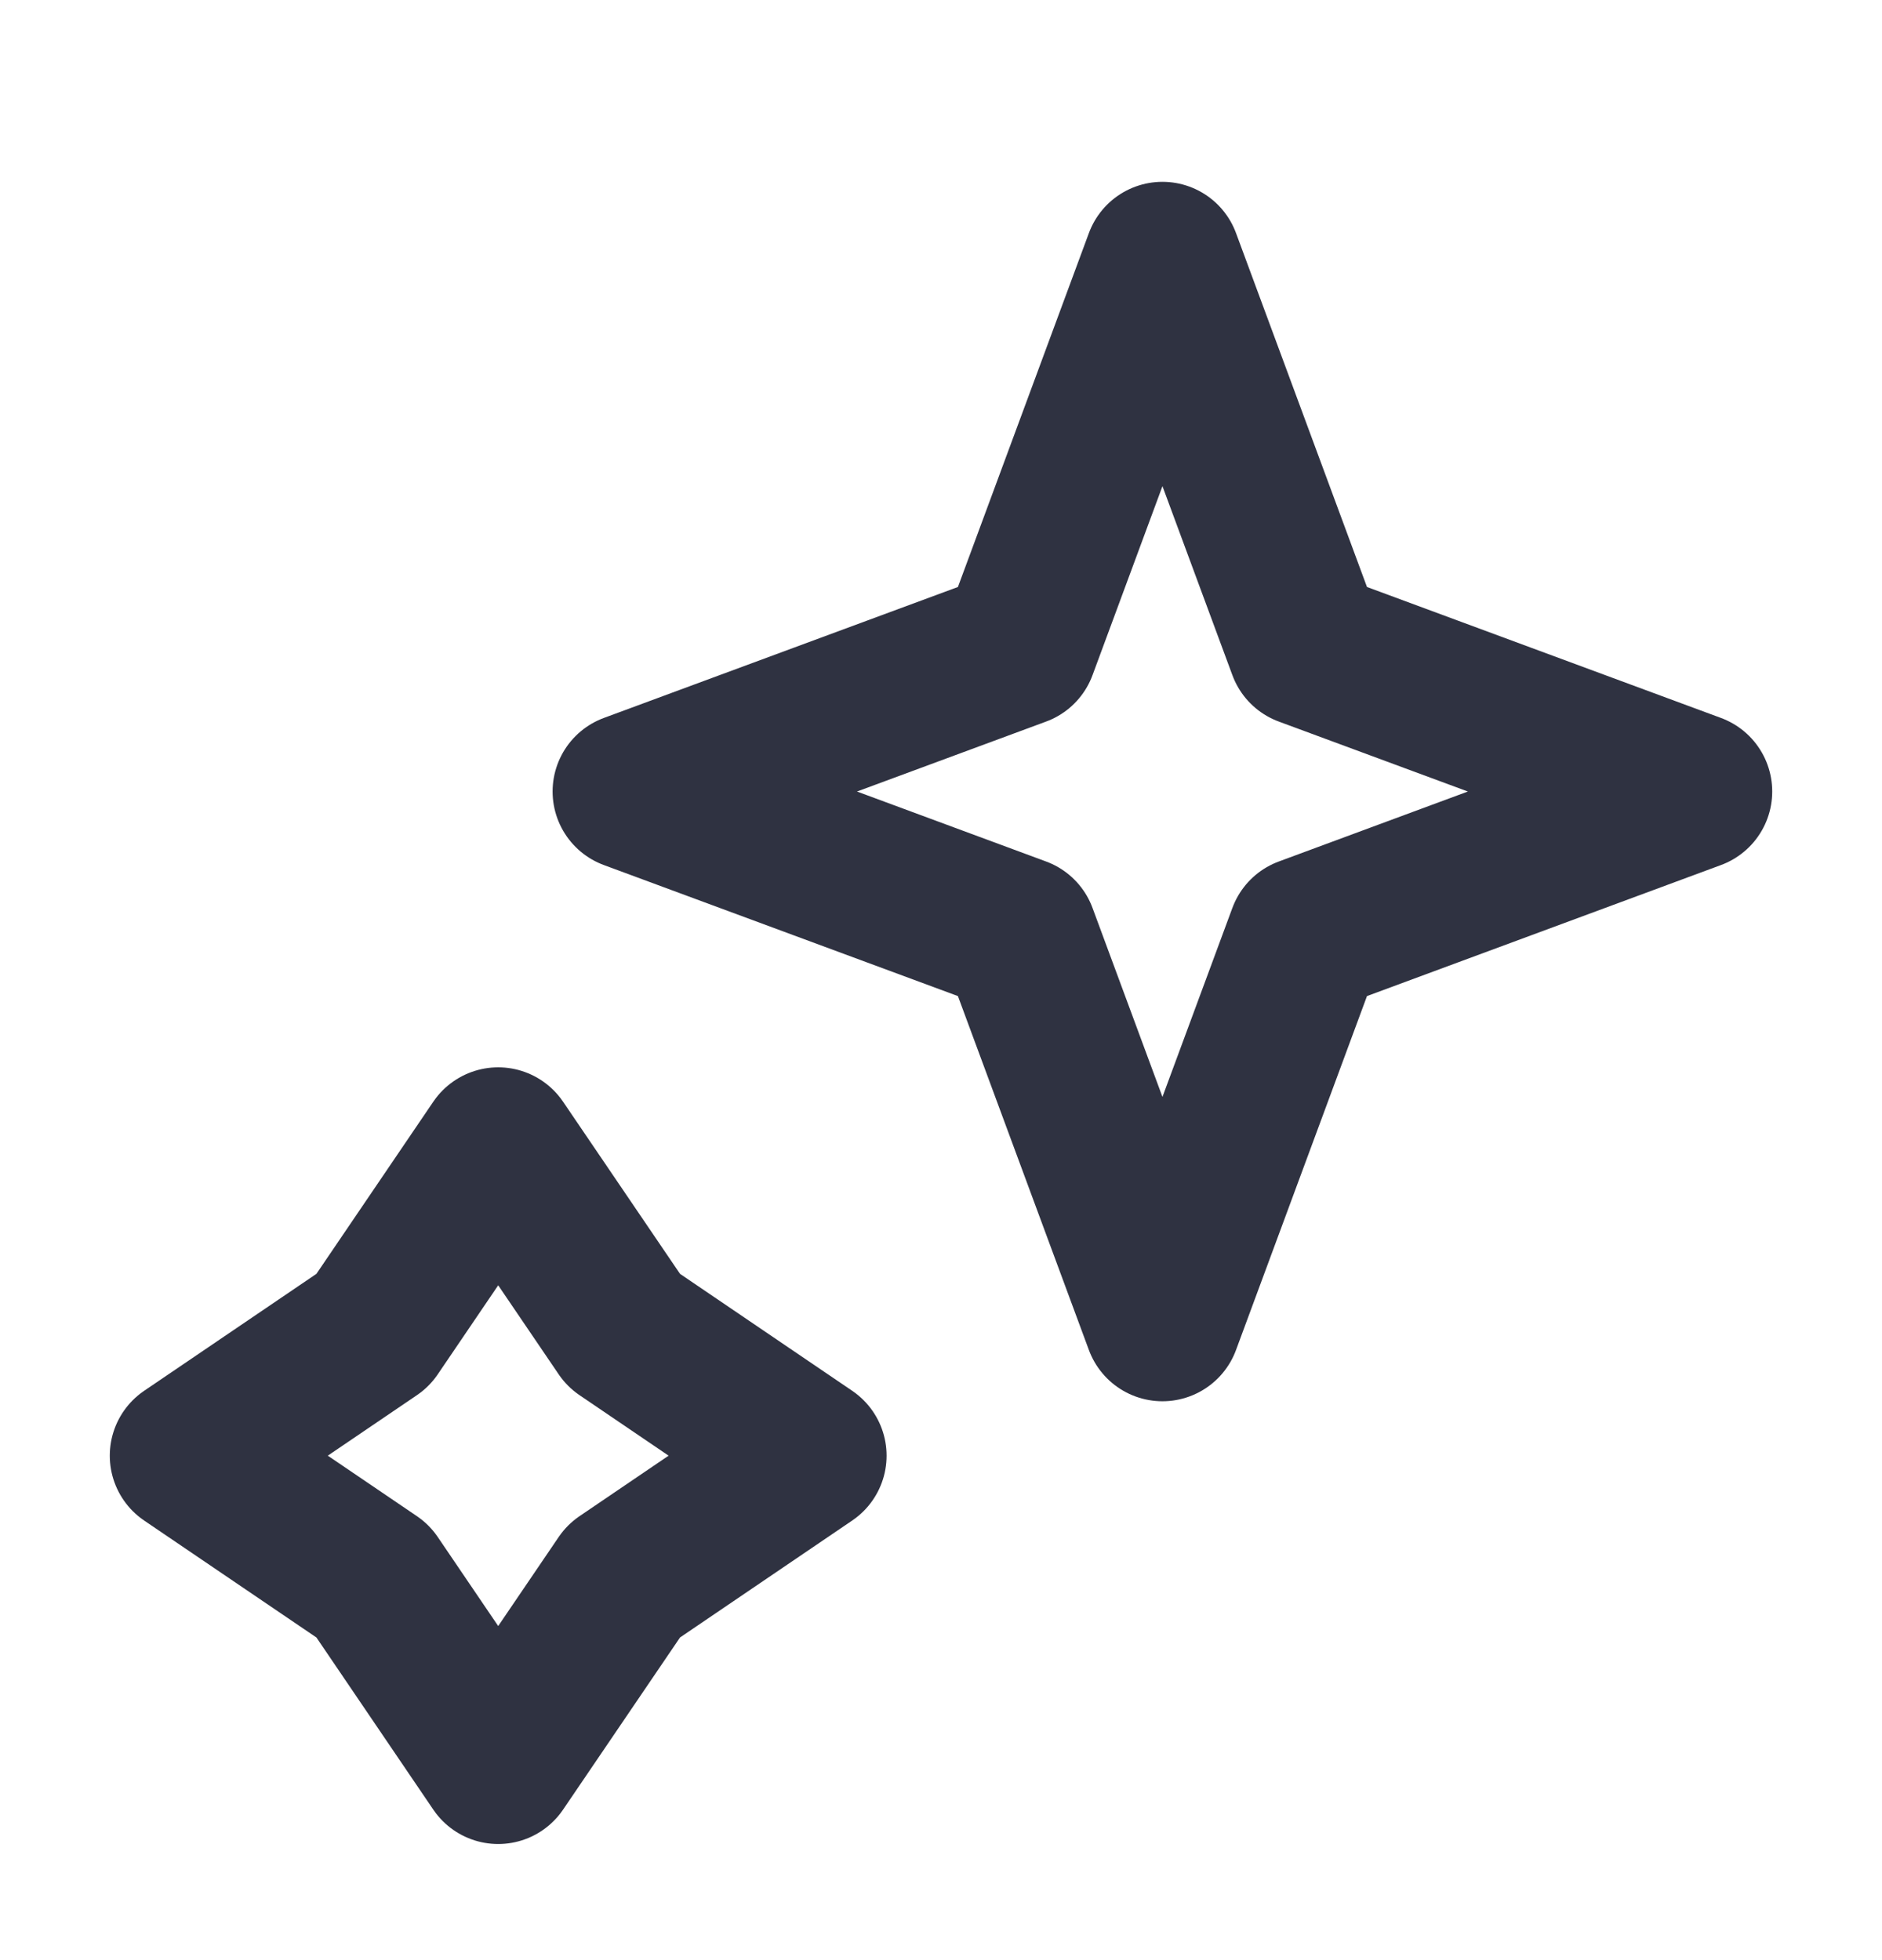
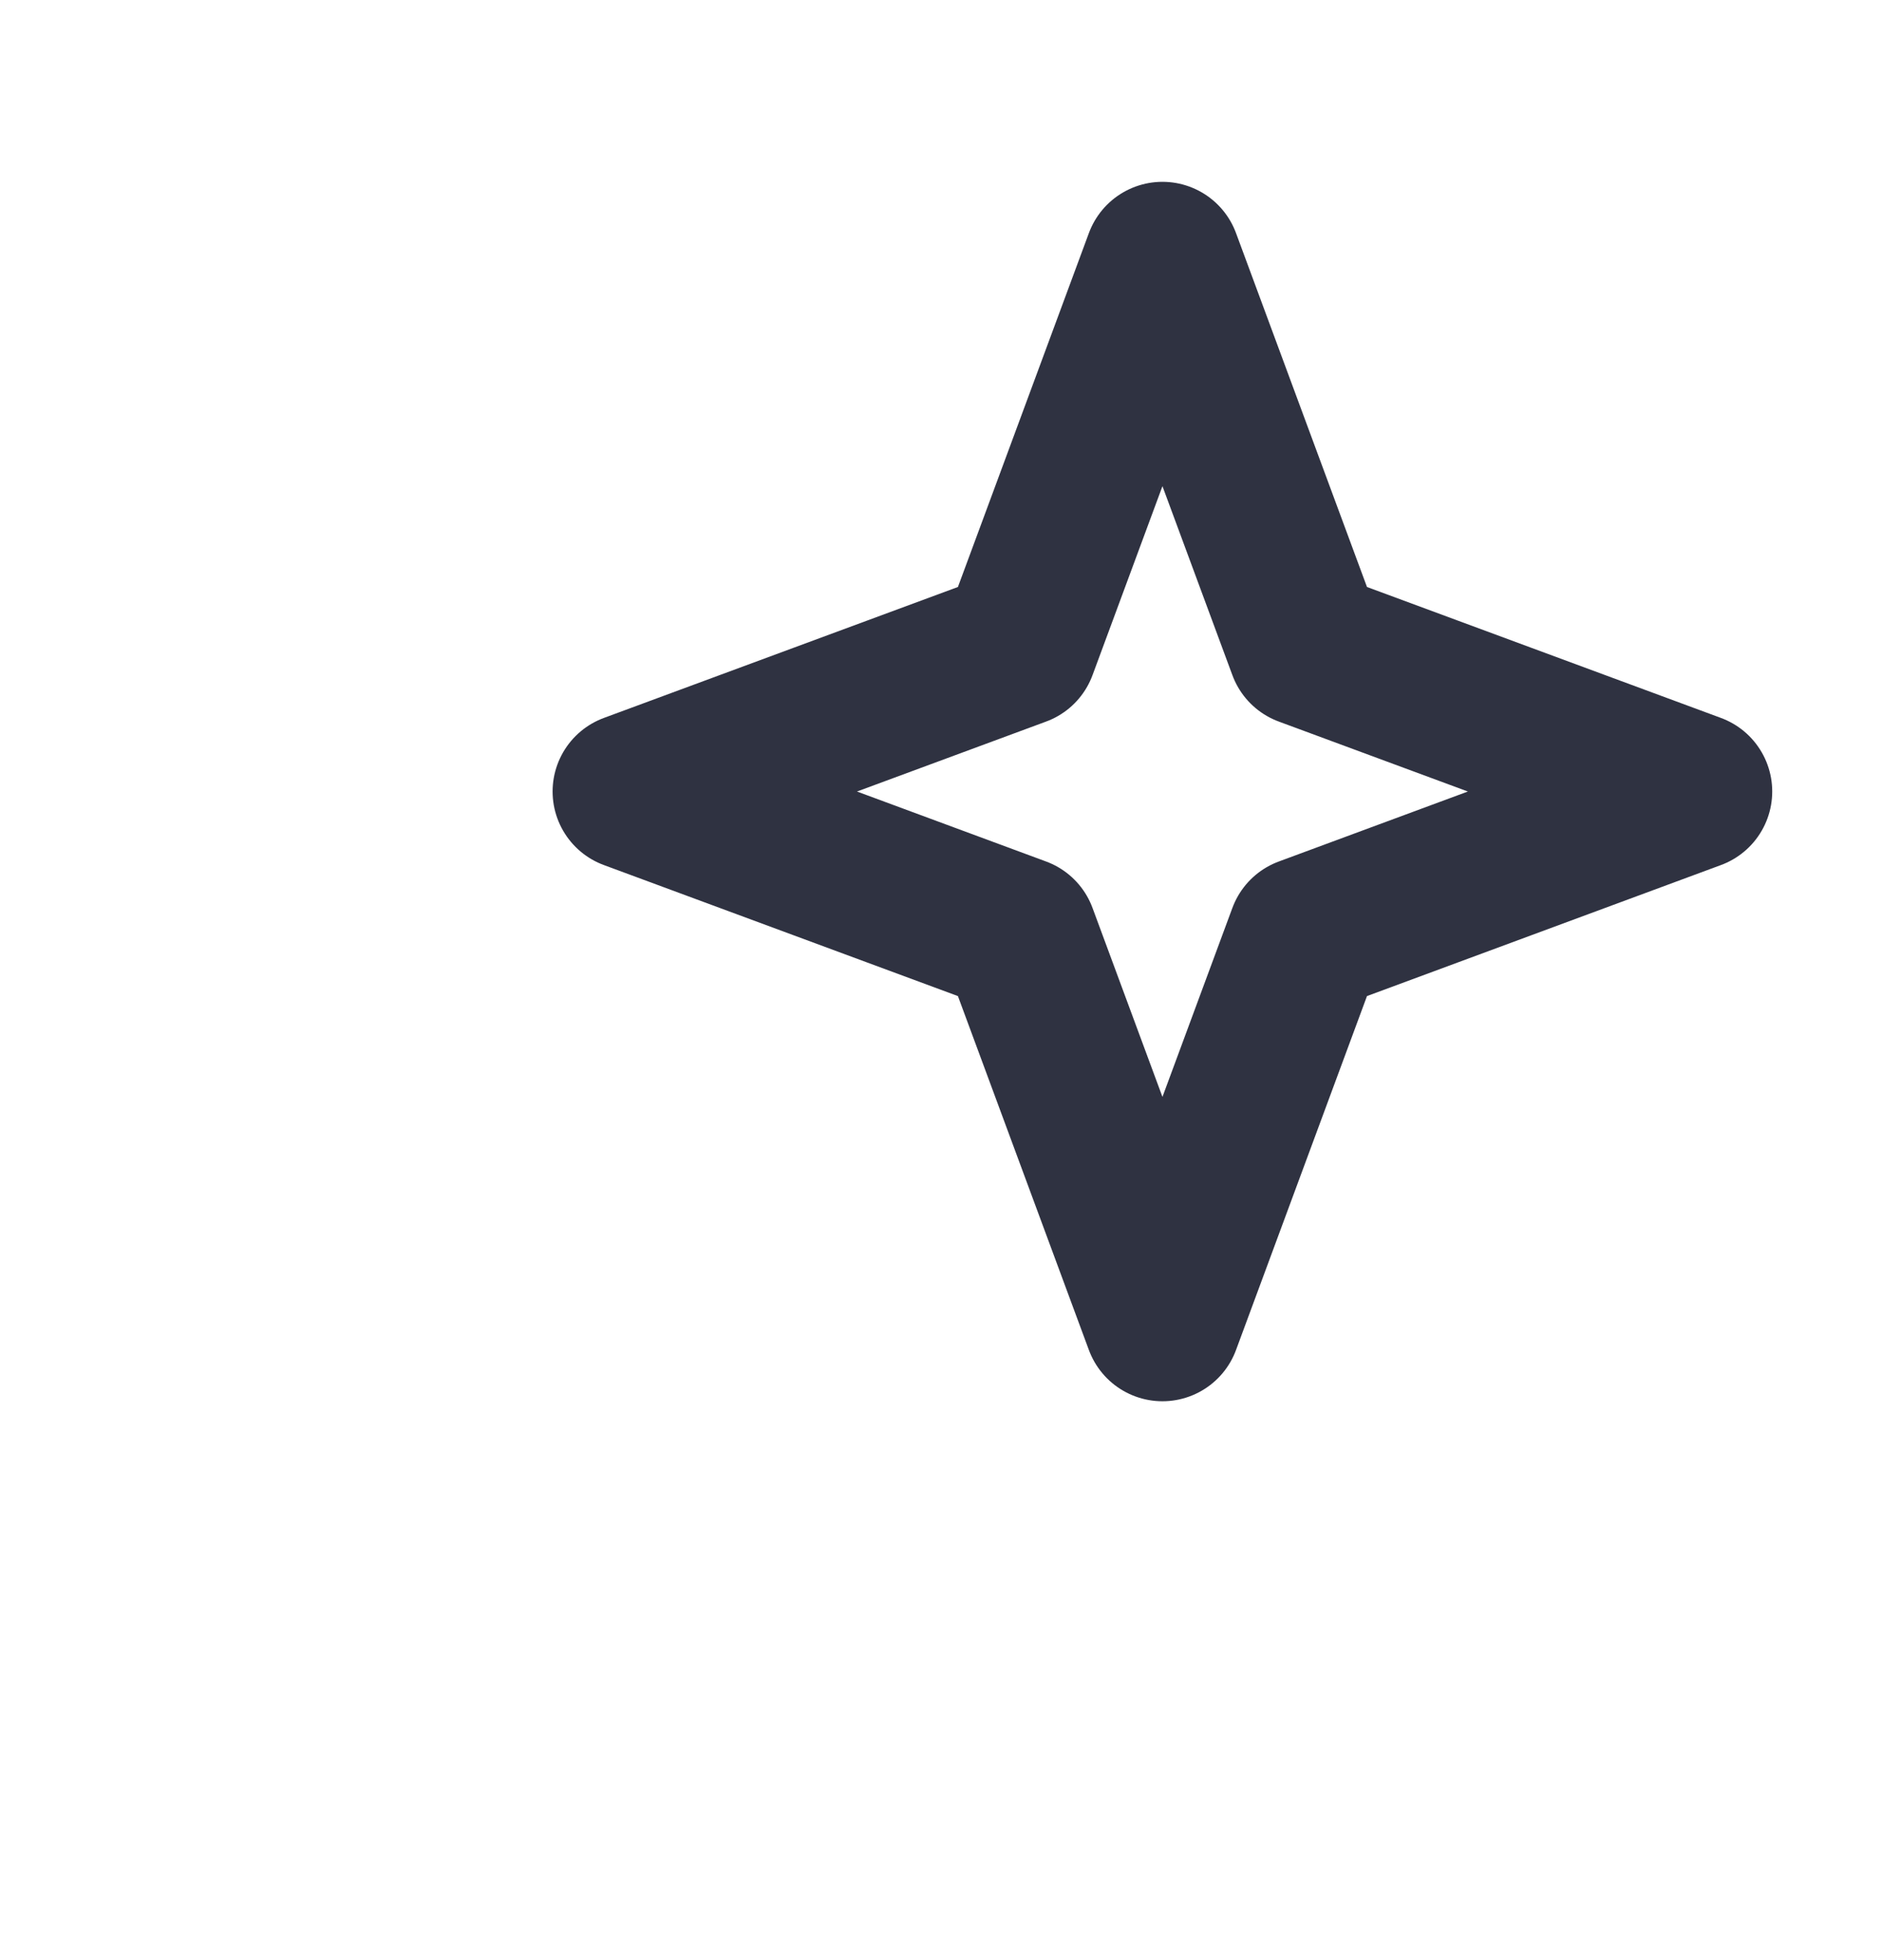
<svg xmlns="http://www.w3.org/2000/svg" width="24" height="25" viewBox="0 0 24 25" fill="none">
  <path d="M14.824 3.319L16.654 8.265L21.6 10.095L16.654 11.926L14.824 16.872L12.994 11.926L8.047 10.095L12.994 8.265L14.824 3.319Z" stroke="#2F3241" stroke-width="2" stroke-linejoin="round" />
-   <path d="M6.353 14.613L7.952 16.967L10.306 18.566L7.952 20.165L6.353 22.519L4.755 20.165L2.4 18.566L4.755 16.967L6.353 14.613Z" stroke="#2F3241" stroke-width="2" stroke-linejoin="round" />
</svg>